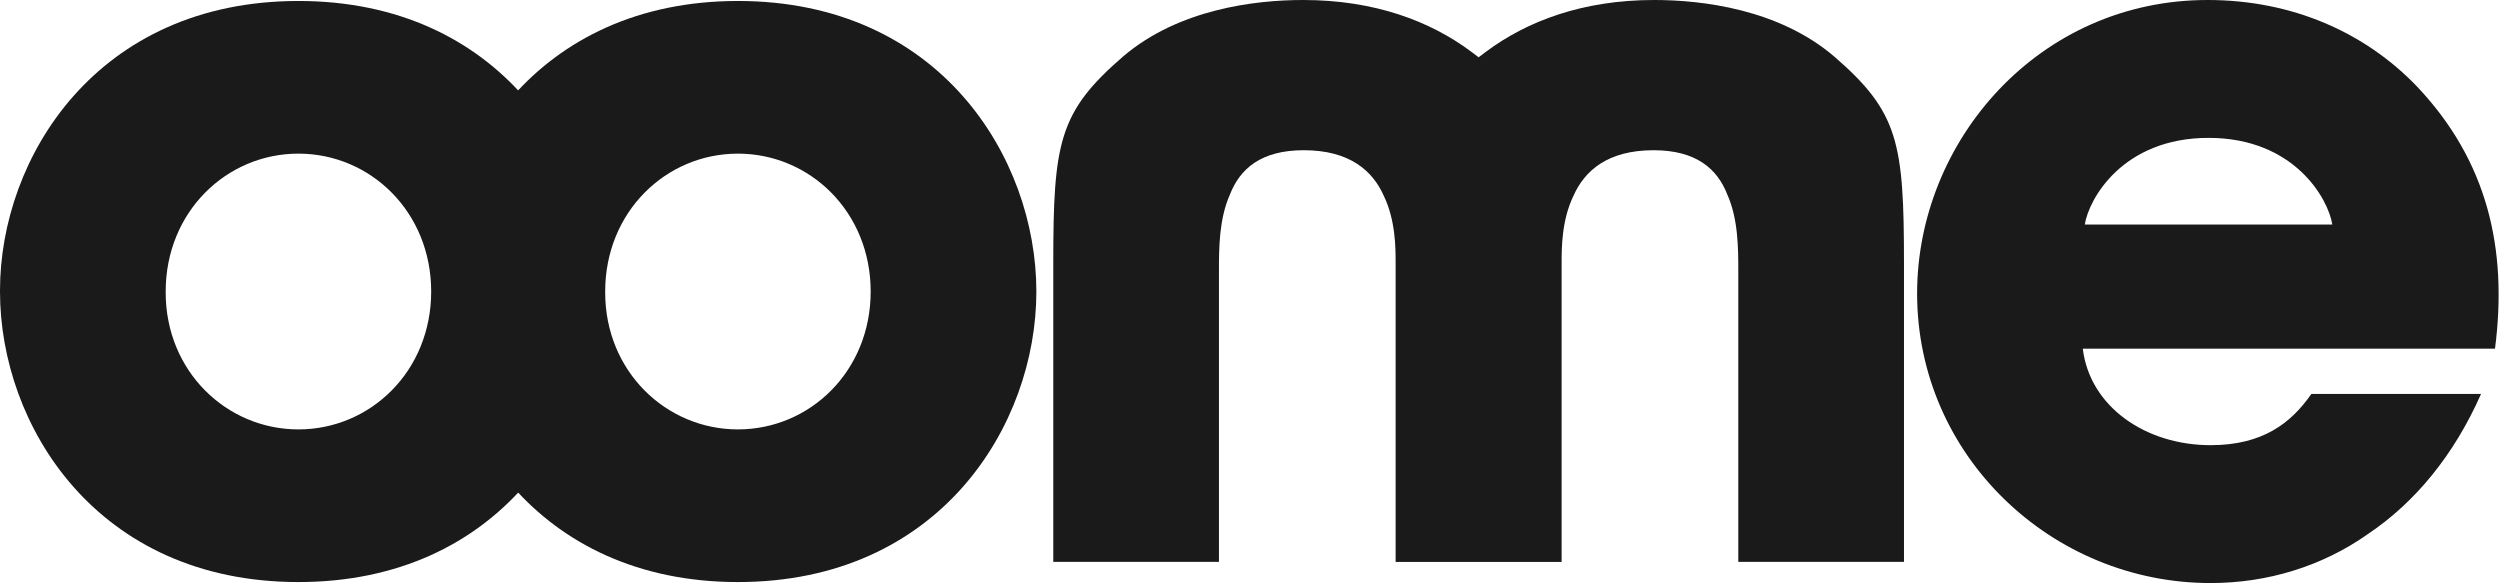
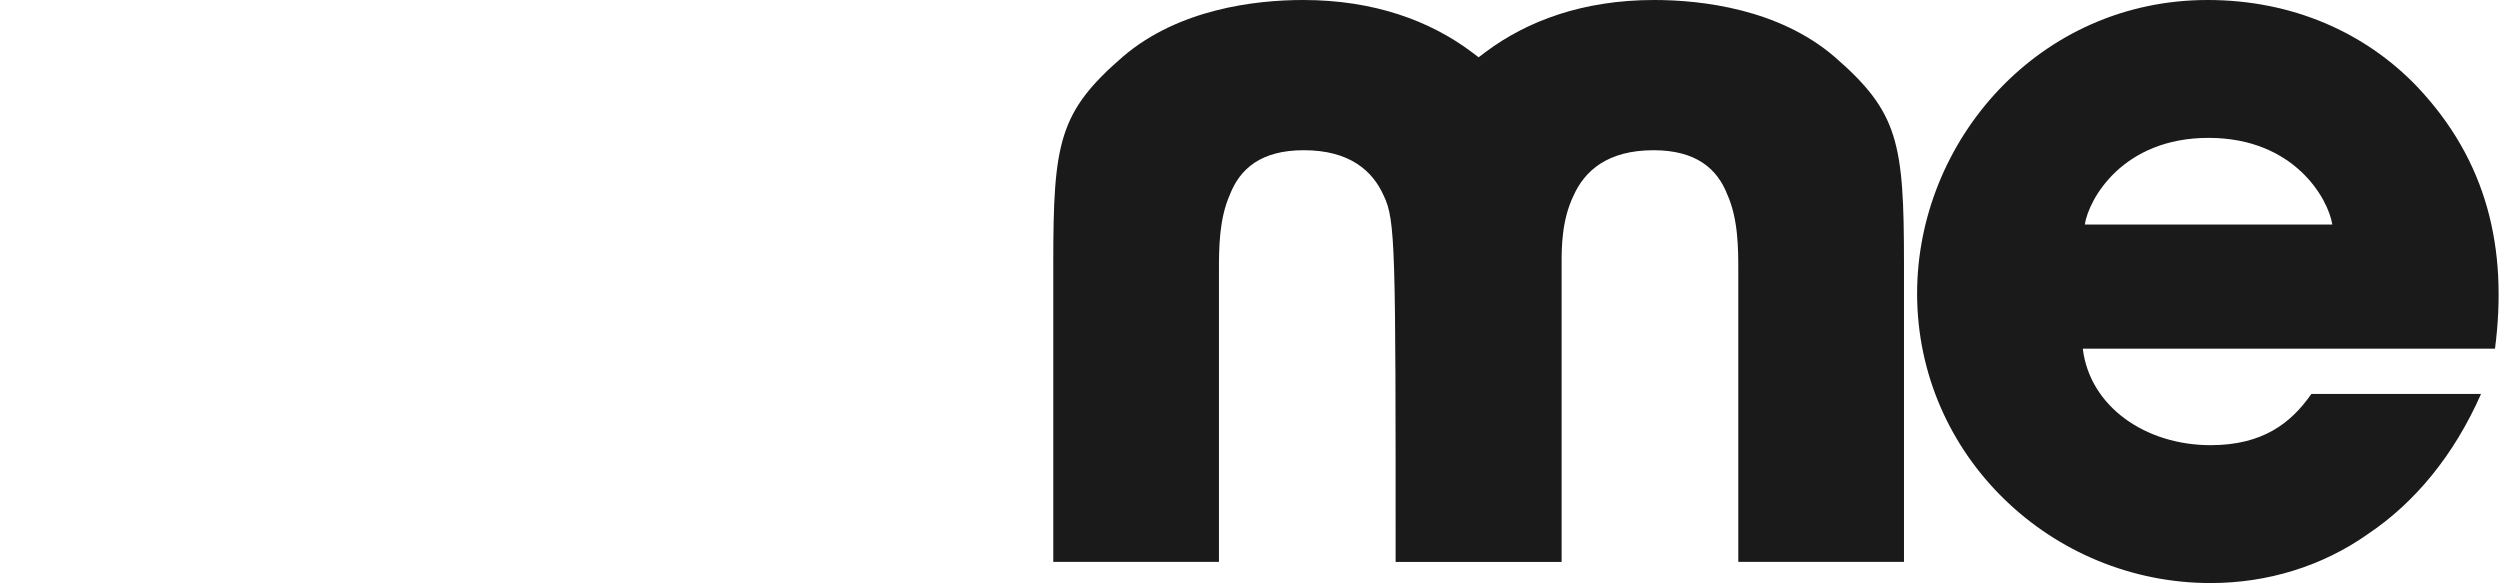
<svg xmlns="http://www.w3.org/2000/svg" width="879" height="205" viewBox="0 0 879 205" fill="none">
-   <path d="M104.93 204.652C34.042 204.652 0 149.595 0 102.5V102.152C0 55.405 34.042 0.343 104.93 0.343C175.817 0.343 209.859 55.405 209.859 102.5C209.859 149.595 175.817 204.652 104.93 204.652ZM104.93 54.017C79.662 54.017 58.256 74.449 58.256 102.495V102.843C58.256 130.546 79.662 150.978 104.93 150.978C130.198 150.978 151.603 130.546 151.603 102.5C151.603 74.454 130.193 54.017 104.93 54.017Z" fill="#1A1A1A" />
-   <path d="M259.456 204.652C188.568 204.652 154.526 149.59 154.526 102.495V102.147C154.526 55.405 188.568 0.343 259.456 0.343C330.344 0.343 364.386 55.405 364.386 102.5C364.386 149.595 330.344 204.652 259.456 204.652ZM259.456 54.017C234.188 54.017 212.782 74.449 212.782 102.495V102.843C212.782 130.546 234.188 150.978 259.456 150.978C284.724 150.978 306.129 130.546 306.129 102.5C306.129 74.454 284.724 54.017 259.456 54.017Z" fill="#1A1A1A" />
  <path d="M877.243 122.584H732.311C734.767 143.016 754.418 156.522 777.23 156.522C795.832 156.522 805.655 148.555 812.674 138.513H872.332C862.857 159.98 849.171 176.606 832.677 187.688C816.536 199.113 797.234 205 777.23 205C721.435 205 674.055 160.329 674.055 103.192C674.055 49.518 716.871 0 776.176 0C806.007 0 831.624 11.425 849.872 30.474C874.439 56.445 881.806 87.263 877.243 122.584ZM776.529 48.478C746.35 48.478 734.419 69.946 733.012 78.953H820.041C818.639 69.951 806.709 48.478 776.529 48.478Z" fill="#1A1A1A" />
-   <path d="M611.184 95.411C611.184 87.444 611.184 77.059 607.322 68.4C603.812 59.398 596.445 52.82 581.353 52.82C565.212 52.82 557.139 60.09 553.276 68.749C549.066 77.407 549.066 87.101 549.066 92.644V197.568H490.7V92.639C490.7 87.101 490.7 77.402 486.49 68.744C482.627 60.085 474.559 52.815 458.413 52.815C443.321 52.815 435.954 59.394 432.444 68.395C428.582 77.054 428.582 87.439 428.582 95.406V197.563H370.331V92.639C370.331 50.048 372.279 39.422 394.843 19.888C414.369 3.194 441.268 0 458.189 0C483.353 0 502.879 7.457 517.196 18.112C518.116 18.769 519.011 19.451 519.885 20.143C520.76 19.451 521.655 18.769 522.575 18.112C536.892 7.457 556.418 0 581.582 0C598.503 0 625.402 3.199 644.928 19.888C667.492 39.422 669.44 50.048 669.44 92.639V197.563H611.184V95.411Z" fill="#1A1A1A" />
+   <path d="M611.184 95.411C611.184 87.444 611.184 77.059 607.322 68.4C603.812 59.398 596.445 52.82 581.353 52.82C565.212 52.82 557.139 60.09 553.276 68.749C549.066 77.407 549.066 87.101 549.066 92.644V197.568H490.7C490.7 87.101 490.7 77.402 486.49 68.744C482.627 60.085 474.559 52.815 458.413 52.815C443.321 52.815 435.954 59.394 432.444 68.395C428.582 77.054 428.582 87.439 428.582 95.406V197.563H370.331V92.639C370.331 50.048 372.279 39.422 394.843 19.888C414.369 3.194 441.268 0 458.189 0C483.353 0 502.879 7.457 517.196 18.112C518.116 18.769 519.011 19.451 519.885 20.143C520.76 19.451 521.655 18.769 522.575 18.112C536.892 7.457 556.418 0 581.582 0C598.503 0 625.402 3.199 644.928 19.888C667.492 39.422 669.44 50.048 669.44 92.639V197.563H611.184V95.411Z" fill="#1A1A1A" />
</svg>